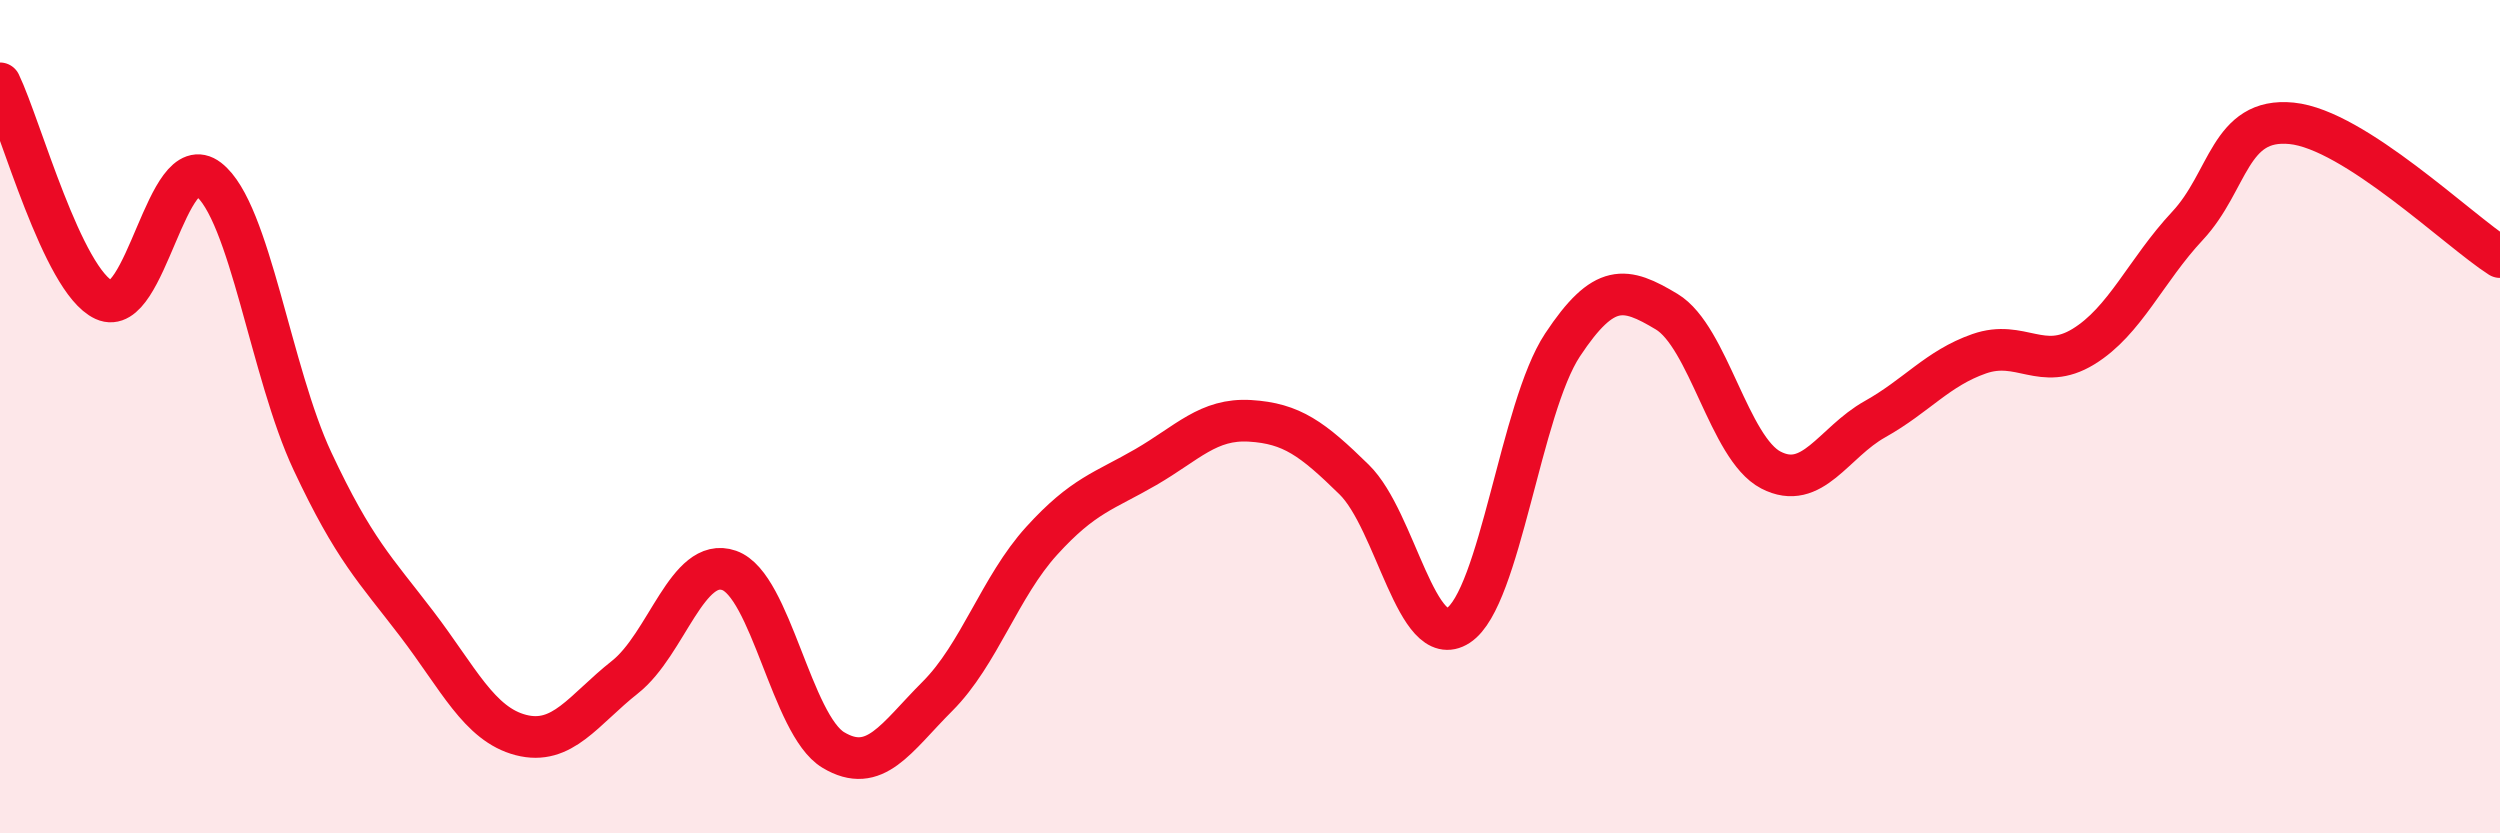
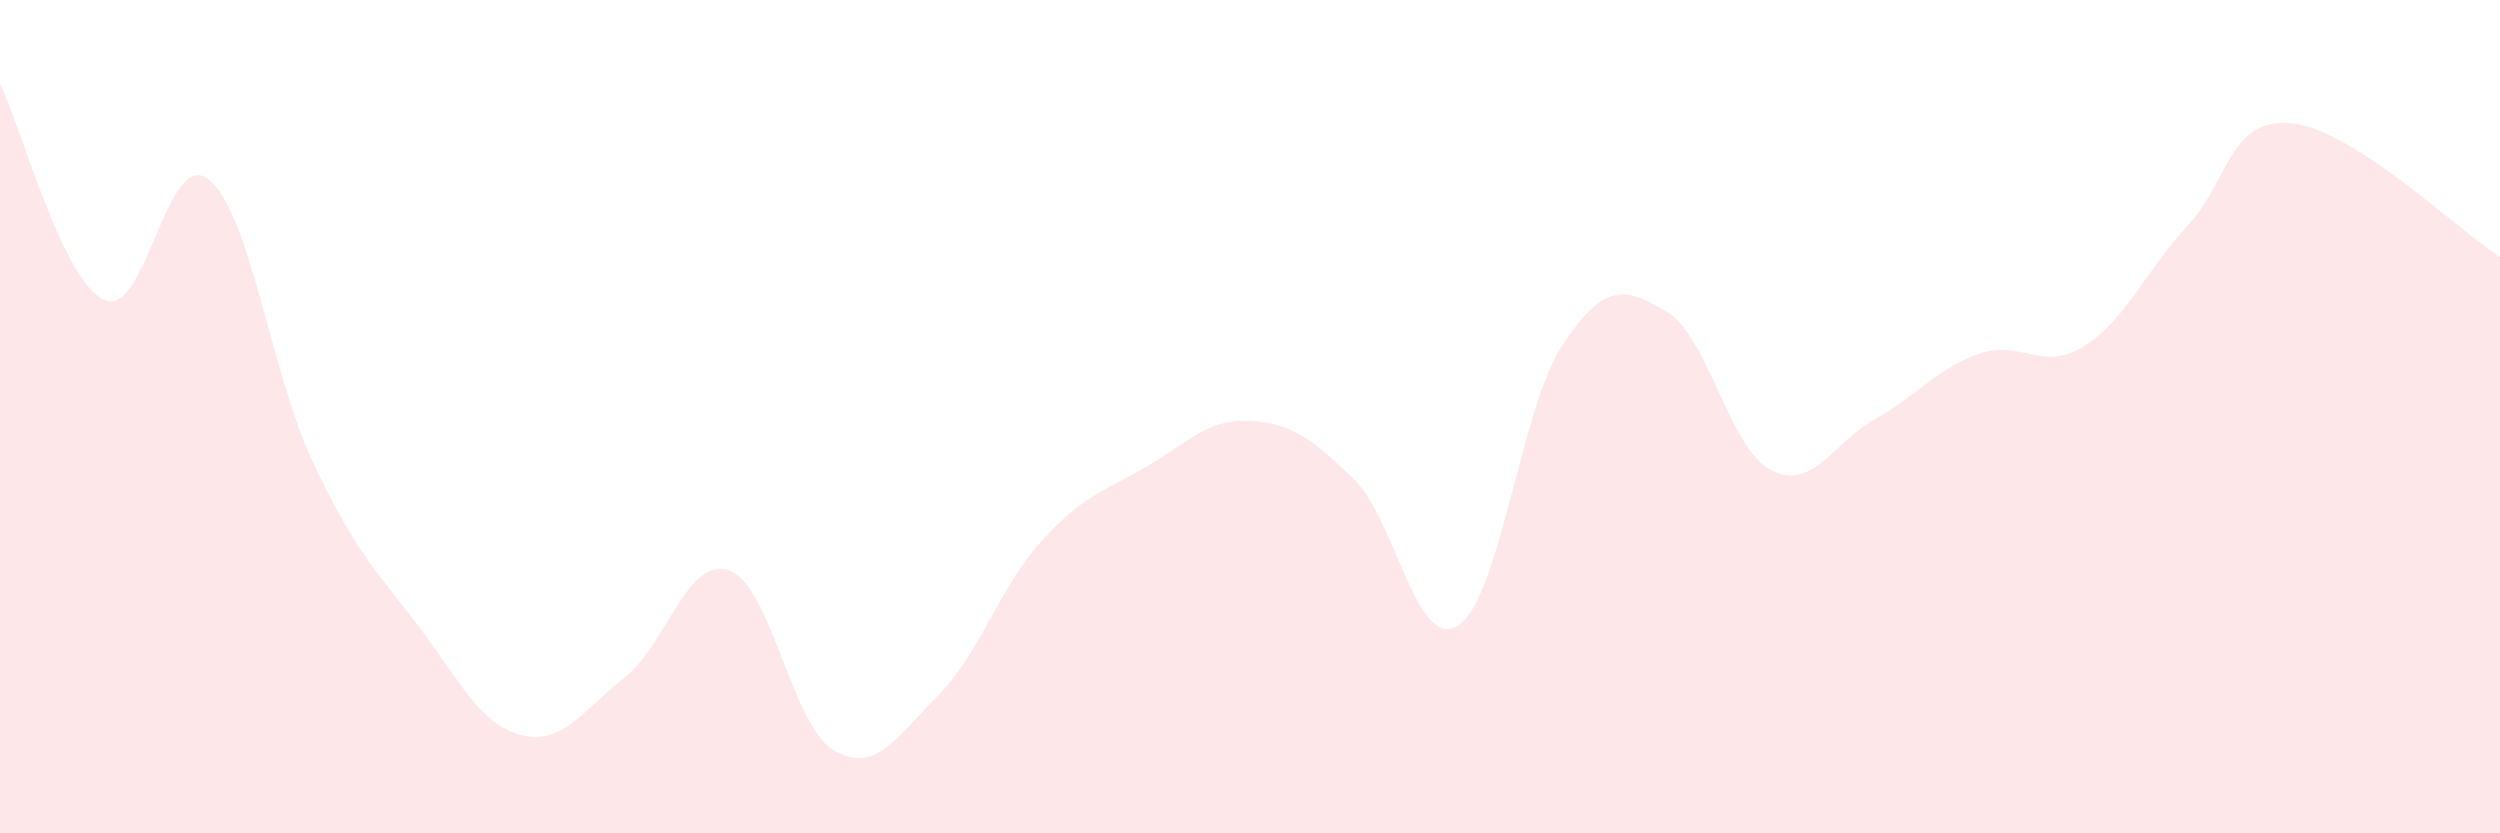
<svg xmlns="http://www.w3.org/2000/svg" width="60" height="20" viewBox="0 0 60 20">
  <path d="M 0,2 C 0.5,3.04 1.5,6.74 2.5,7.2 C 3.5,7.66 4,3.53 5,4.3 C 6,5.07 6.5,8.94 7.5,11.07 C 8.5,13.2 9,13.66 10,14.97 C 11,16.28 11.5,17.38 12.5,17.64 C 13.5,17.9 14,17.04 15,16.25 C 16,15.46 16.5,13.34 17.5,13.69 C 18.5,14.04 19,17.4 20,18 C 21,18.6 21.5,17.71 22.5,16.71 C 23.5,15.71 24,14.08 25,12.98 C 26,11.88 26.5,11.79 27.5,11.21 C 28.5,10.63 29,10.04 30,10.1 C 31,10.16 31.5,10.53 32.5,11.51 C 33.5,12.49 34,15.66 35,15.01 C 36,14.36 36.5,9.79 37.5,8.28 C 38.5,6.77 39,6.88 40,7.48 C 41,8.08 41.5,10.76 42.5,11.28 C 43.5,11.8 44,10.62 45,10.06 C 46,9.5 46.5,8.84 47.5,8.49 C 48.5,8.14 49,8.93 50,8.32 C 51,7.71 51.5,6.49 52.5,5.42 C 53.5,4.35 53.5,2.81 55,2.96 C 56.5,3.11 59,5.53 60,6.17L60 20L0 20Z" fill="#EB0A25" opacity="0.1" stroke-linecap="round" stroke-linejoin="round" />
-   <path d="M 0,2 C 0.5,3.04 1.5,6.74 2.5,7.2 C 3.5,7.66 4,3.53 5,4.3 C 6,5.07 6.5,8.94 7.5,11.07 C 8.5,13.2 9,13.66 10,14.97 C 11,16.28 11.5,17.38 12.5,17.64 C 13.5,17.9 14,17.04 15,16.25 C 16,15.46 16.5,13.34 17.5,13.69 C 18.5,14.04 19,17.4 20,18 C 21,18.6 21.5,17.71 22.5,16.71 C 23.5,15.71 24,14.08 25,12.98 C 26,11.88 26.5,11.79 27.5,11.21 C 28.5,10.63 29,10.04 30,10.1 C 31,10.16 31.5,10.53 32.5,11.51 C 33.5,12.49 34,15.66 35,15.01 C 36,14.36 36.5,9.79 37.5,8.28 C 38.5,6.77 39,6.88 40,7.48 C 41,8.08 41.5,10.76 42.5,11.28 C 43.5,11.8 44,10.62 45,10.06 C 46,9.5 46.5,8.84 47.5,8.49 C 48.5,8.14 49,8.93 50,8.32 C 51,7.71 51.5,6.49 52.5,5.42 C 53.5,4.35 53.5,2.81 55,2.96 C 56.5,3.11 59,5.53 60,6.17" stroke="#EB0A25" stroke-width="1" fill="none" stroke-linecap="round" stroke-linejoin="round" />
</svg>